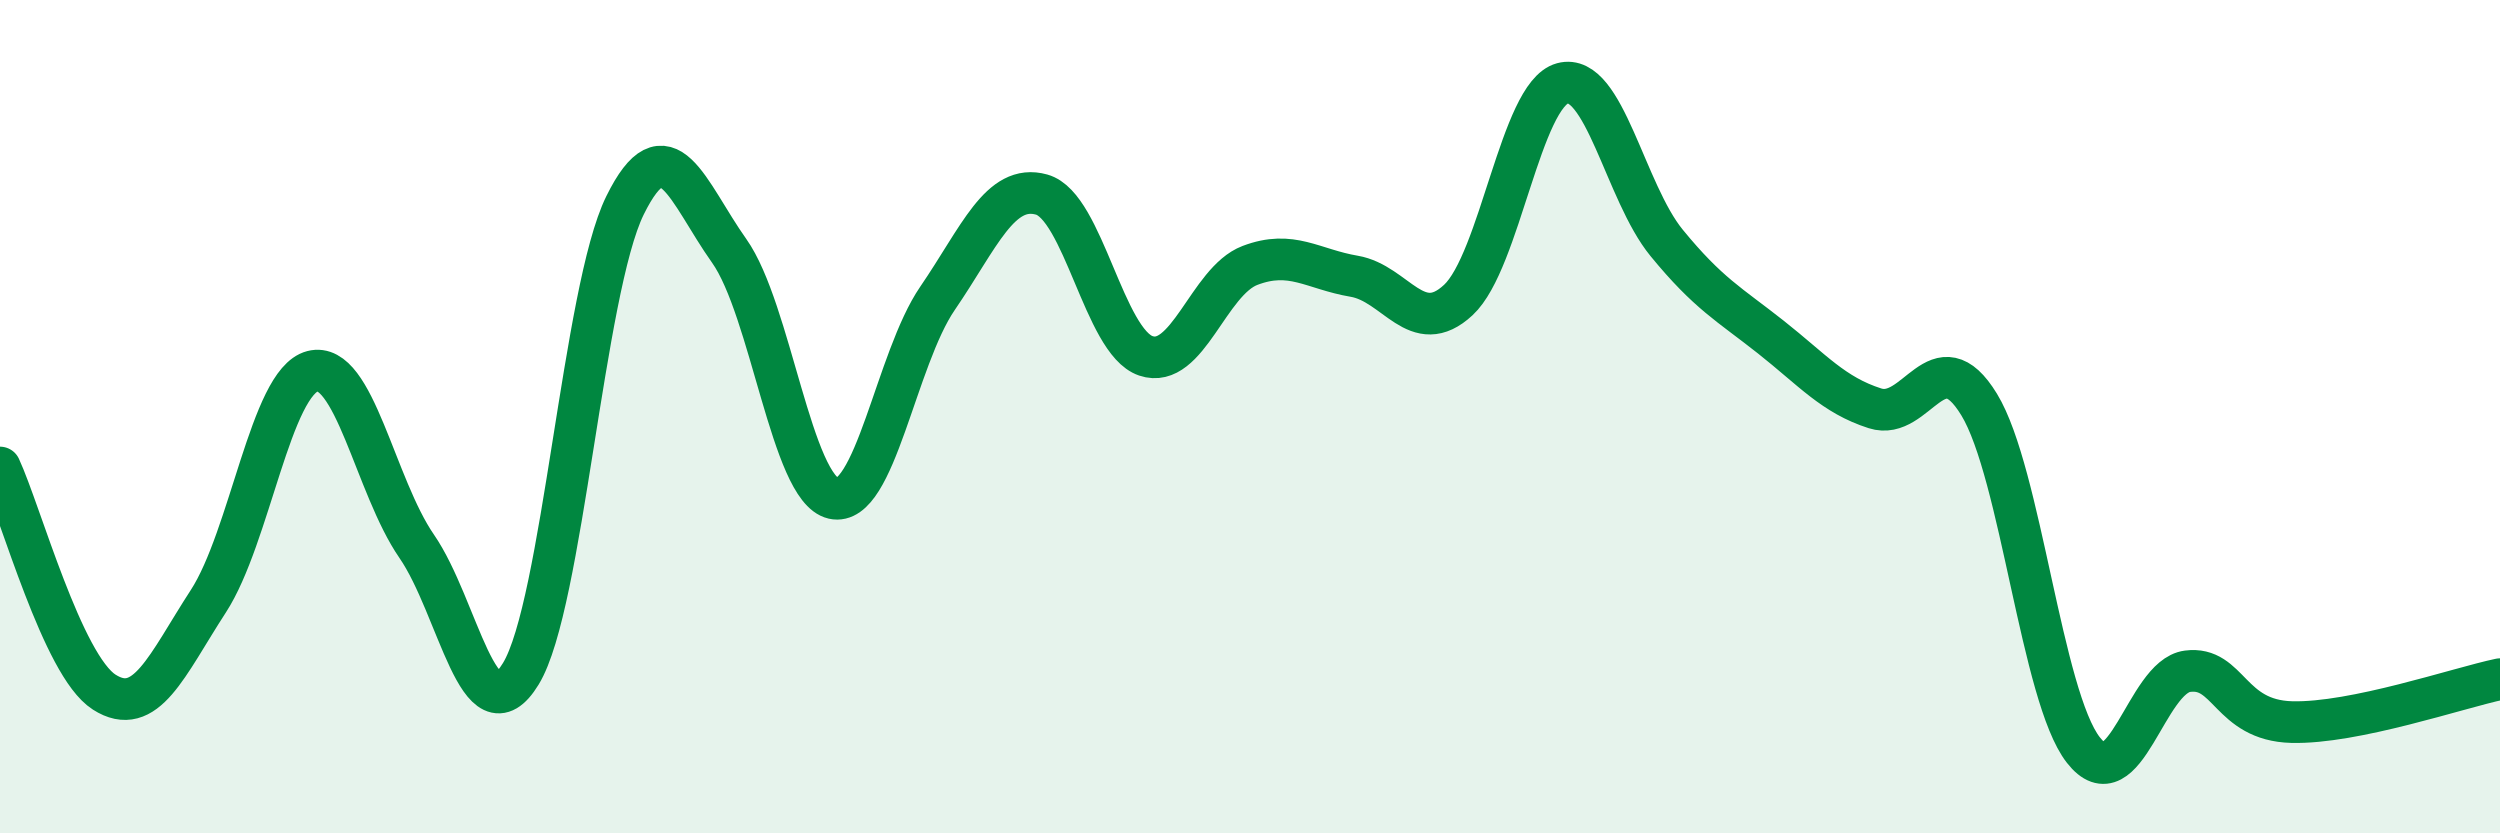
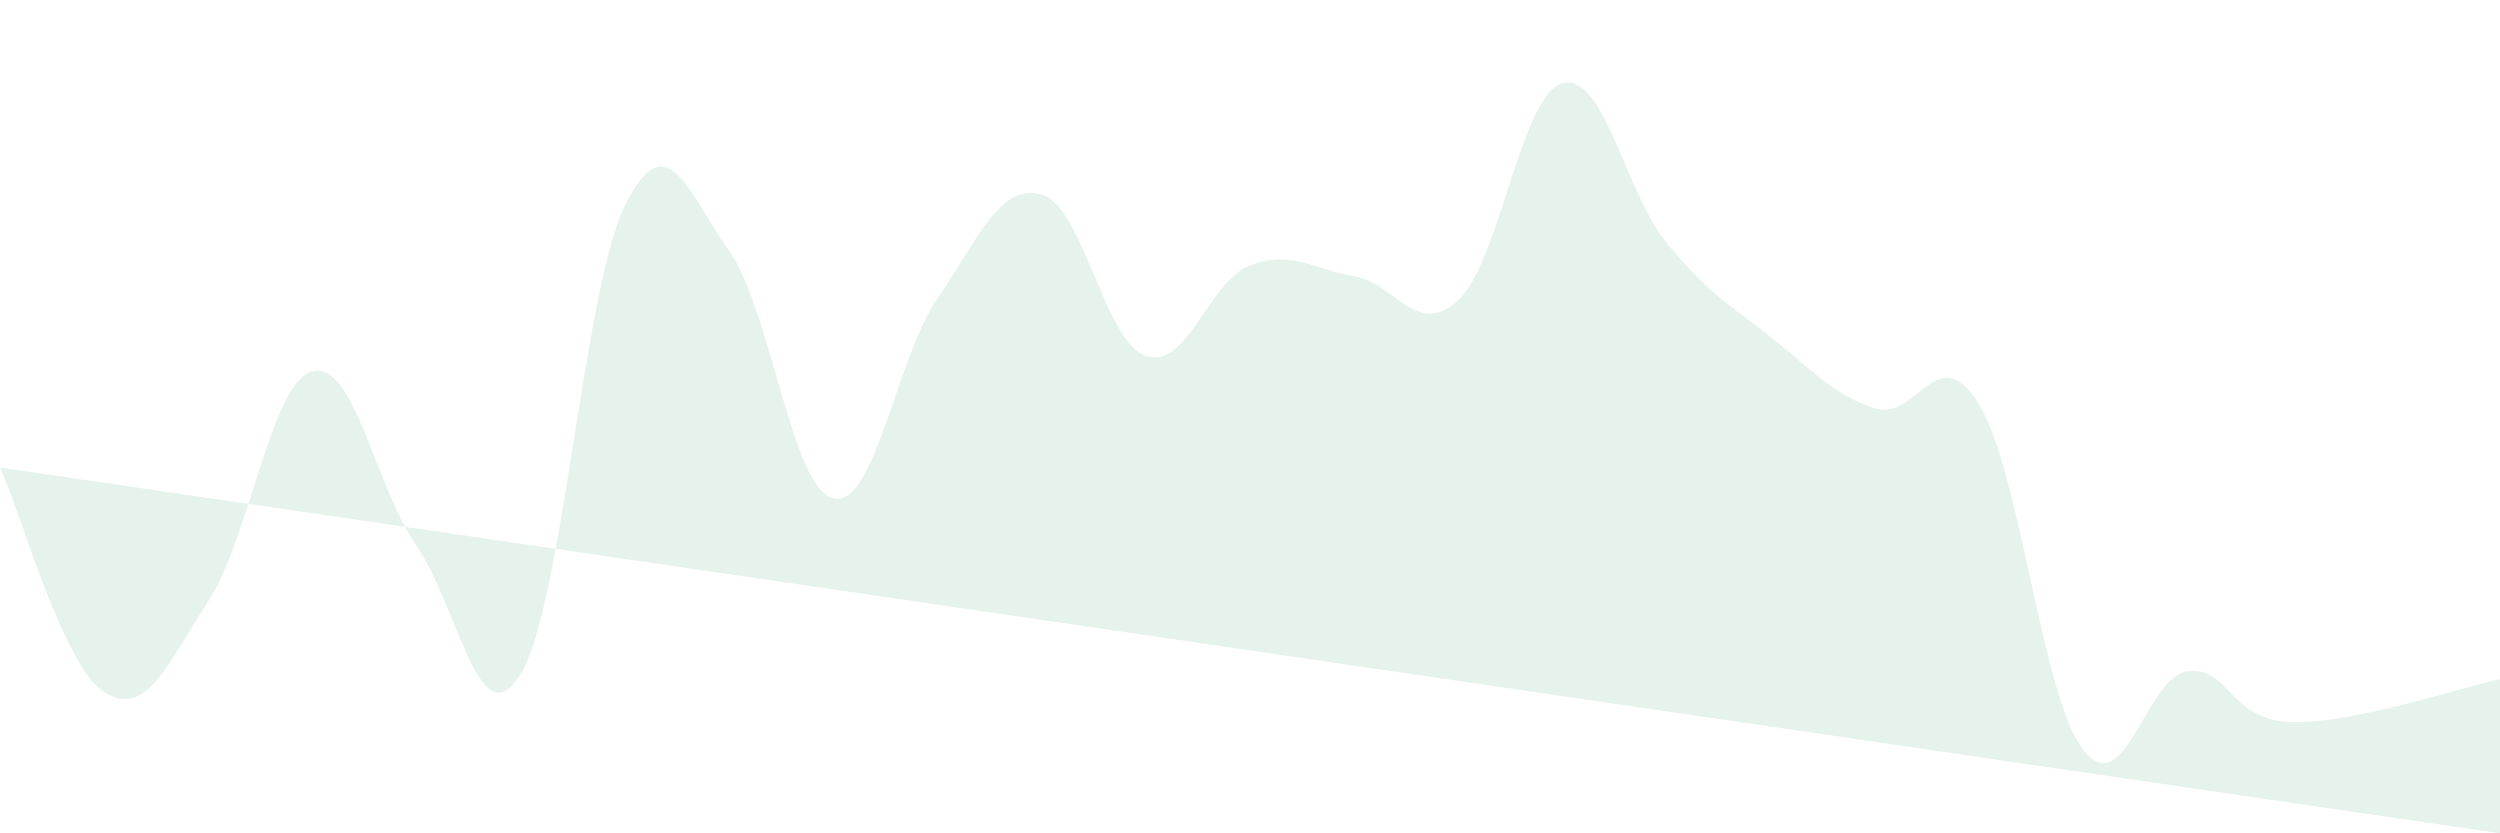
<svg xmlns="http://www.w3.org/2000/svg" width="60" height="20" viewBox="0 0 60 20">
-   <path d="M 0,11.22 C 0.5,12.3 1.5,15.97 2.5,16.61 C 3.5,17.25 4,15.97 5,14.43 C 6,12.89 6.5,9.17 7.5,8.91 C 8.5,8.65 9,11.66 10,13.11 C 11,14.56 11.5,17.81 12.5,16.17 C 13.5,14.53 14,6.96 15,4.93 C 16,2.9 16.5,4.61 17.5,6.02 C 18.5,7.43 19,11.73 20,11.96 C 21,12.19 21.5,8.62 22.5,7.16 C 23.5,5.7 24,4.39 25,4.67 C 26,4.95 26.5,8.2 27.5,8.54 C 28.5,8.88 29,6.75 30,6.37 C 31,5.99 31.5,6.46 32.5,6.63 C 33.5,6.8 34,8.13 35,7.2 C 36,6.27 36.5,2.27 37.5,2 C 38.5,1.73 39,4.61 40,5.83 C 41,7.05 41.5,7.3 42.5,8.09 C 43.5,8.88 44,9.48 45,9.8 C 46,10.12 46.5,8.07 47.5,9.71 C 48.5,11.35 49,16.72 50,18 C 51,19.28 51.5,16.24 52.5,16.11 C 53.5,15.98 53.5,17.29 55,17.33 C 56.5,17.37 59,16.51 60,16.3L60 20L0 20Z" fill="#008740" opacity="0.1" stroke-linecap="round" stroke-linejoin="round" />
-   <path d="M 0,11.22 C 0.5,12.3 1.5,15.97 2.5,16.61 C 3.5,17.25 4,15.97 5,14.43 C 6,12.89 6.5,9.17 7.5,8.91 C 8.5,8.65 9,11.66 10,13.11 C 11,14.56 11.5,17.81 12.5,16.17 C 13.5,14.53 14,6.96 15,4.93 C 16,2.9 16.5,4.61 17.5,6.02 C 18.5,7.43 19,11.73 20,11.96 C 21,12.19 21.5,8.62 22.5,7.16 C 23.5,5.7 24,4.39 25,4.67 C 26,4.95 26.5,8.2 27.5,8.54 C 28.5,8.88 29,6.75 30,6.37 C 31,5.99 31.5,6.46 32.5,6.63 C 33.5,6.8 34,8.13 35,7.2 C 36,6.27 36.5,2.27 37.5,2 C 38.5,1.73 39,4.61 40,5.83 C 41,7.05 41.5,7.3 42.5,8.09 C 43.5,8.88 44,9.48 45,9.8 C 46,10.12 46.5,8.07 47.5,9.71 C 48.5,11.35 49,16.72 50,18 C 51,19.28 51.5,16.24 52.5,16.11 C 53.5,15.98 53.5,17.29 55,17.33 C 56.5,17.37 59,16.51 60,16.3" stroke="#008740" stroke-width="1" fill="none" stroke-linecap="round" stroke-linejoin="round" />
+   <path d="M 0,11.22 C 0.5,12.3 1.5,15.97 2.5,16.61 C 3.5,17.25 4,15.97 5,14.43 C 6,12.89 6.5,9.17 7.5,8.91 C 8.5,8.65 9,11.66 10,13.11 C 11,14.56 11.5,17.81 12.5,16.17 C 13.5,14.53 14,6.96 15,4.93 C 16,2.9 16.5,4.61 17.5,6.02 C 18.5,7.43 19,11.73 20,11.96 C 21,12.19 21.5,8.62 22.5,7.16 C 23.5,5.7 24,4.39 25,4.67 C 26,4.95 26.5,8.2 27.5,8.54 C 28.5,8.88 29,6.75 30,6.37 C 31,5.99 31.5,6.46 32.5,6.63 C 33.5,6.8 34,8.13 35,7.2 C 36,6.27 36.5,2.27 37.5,2 C 38.5,1.73 39,4.61 40,5.83 C 41,7.05 41.5,7.3 42.5,8.09 C 43.5,8.88 44,9.48 45,9.8 C 46,10.12 46.5,8.07 47.5,9.71 C 48.5,11.35 49,16.72 50,18 C 51,19.28 51.5,16.24 52.5,16.11 C 53.5,15.98 53.5,17.29 55,17.33 C 56.5,17.37 59,16.51 60,16.3L60 20Z" fill="#008740" opacity="0.1" stroke-linecap="round" stroke-linejoin="round" />
</svg>